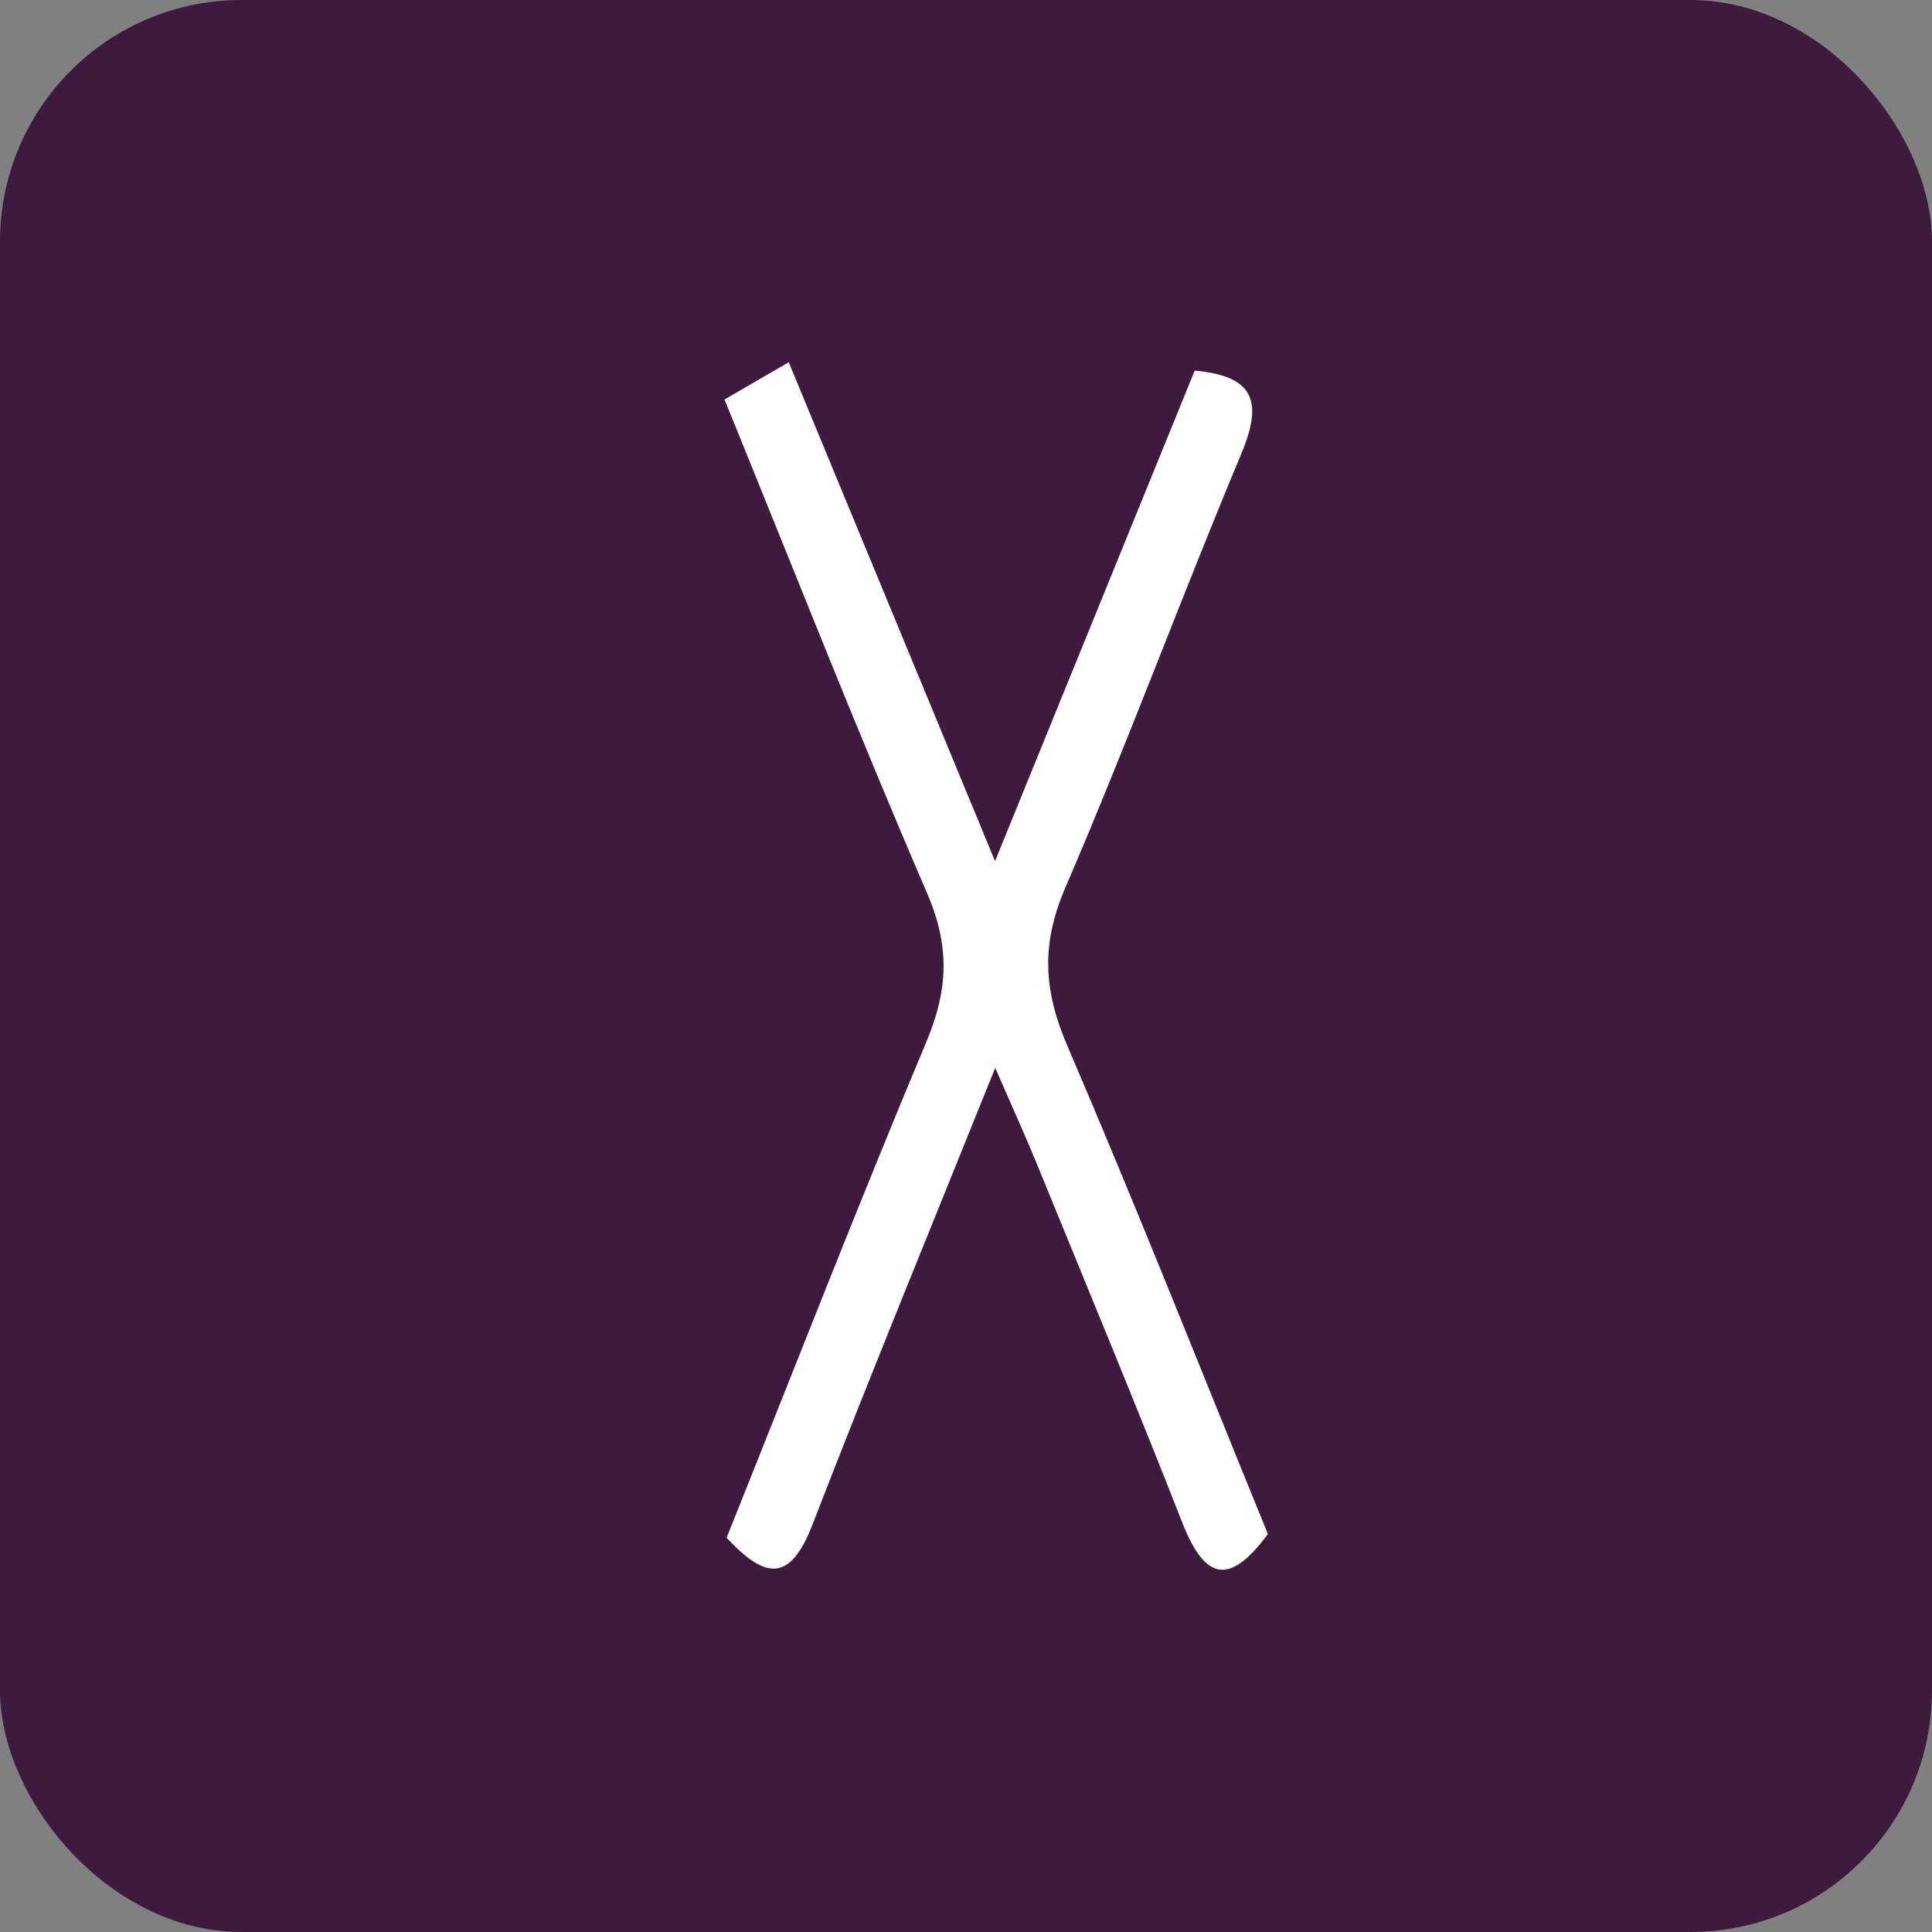
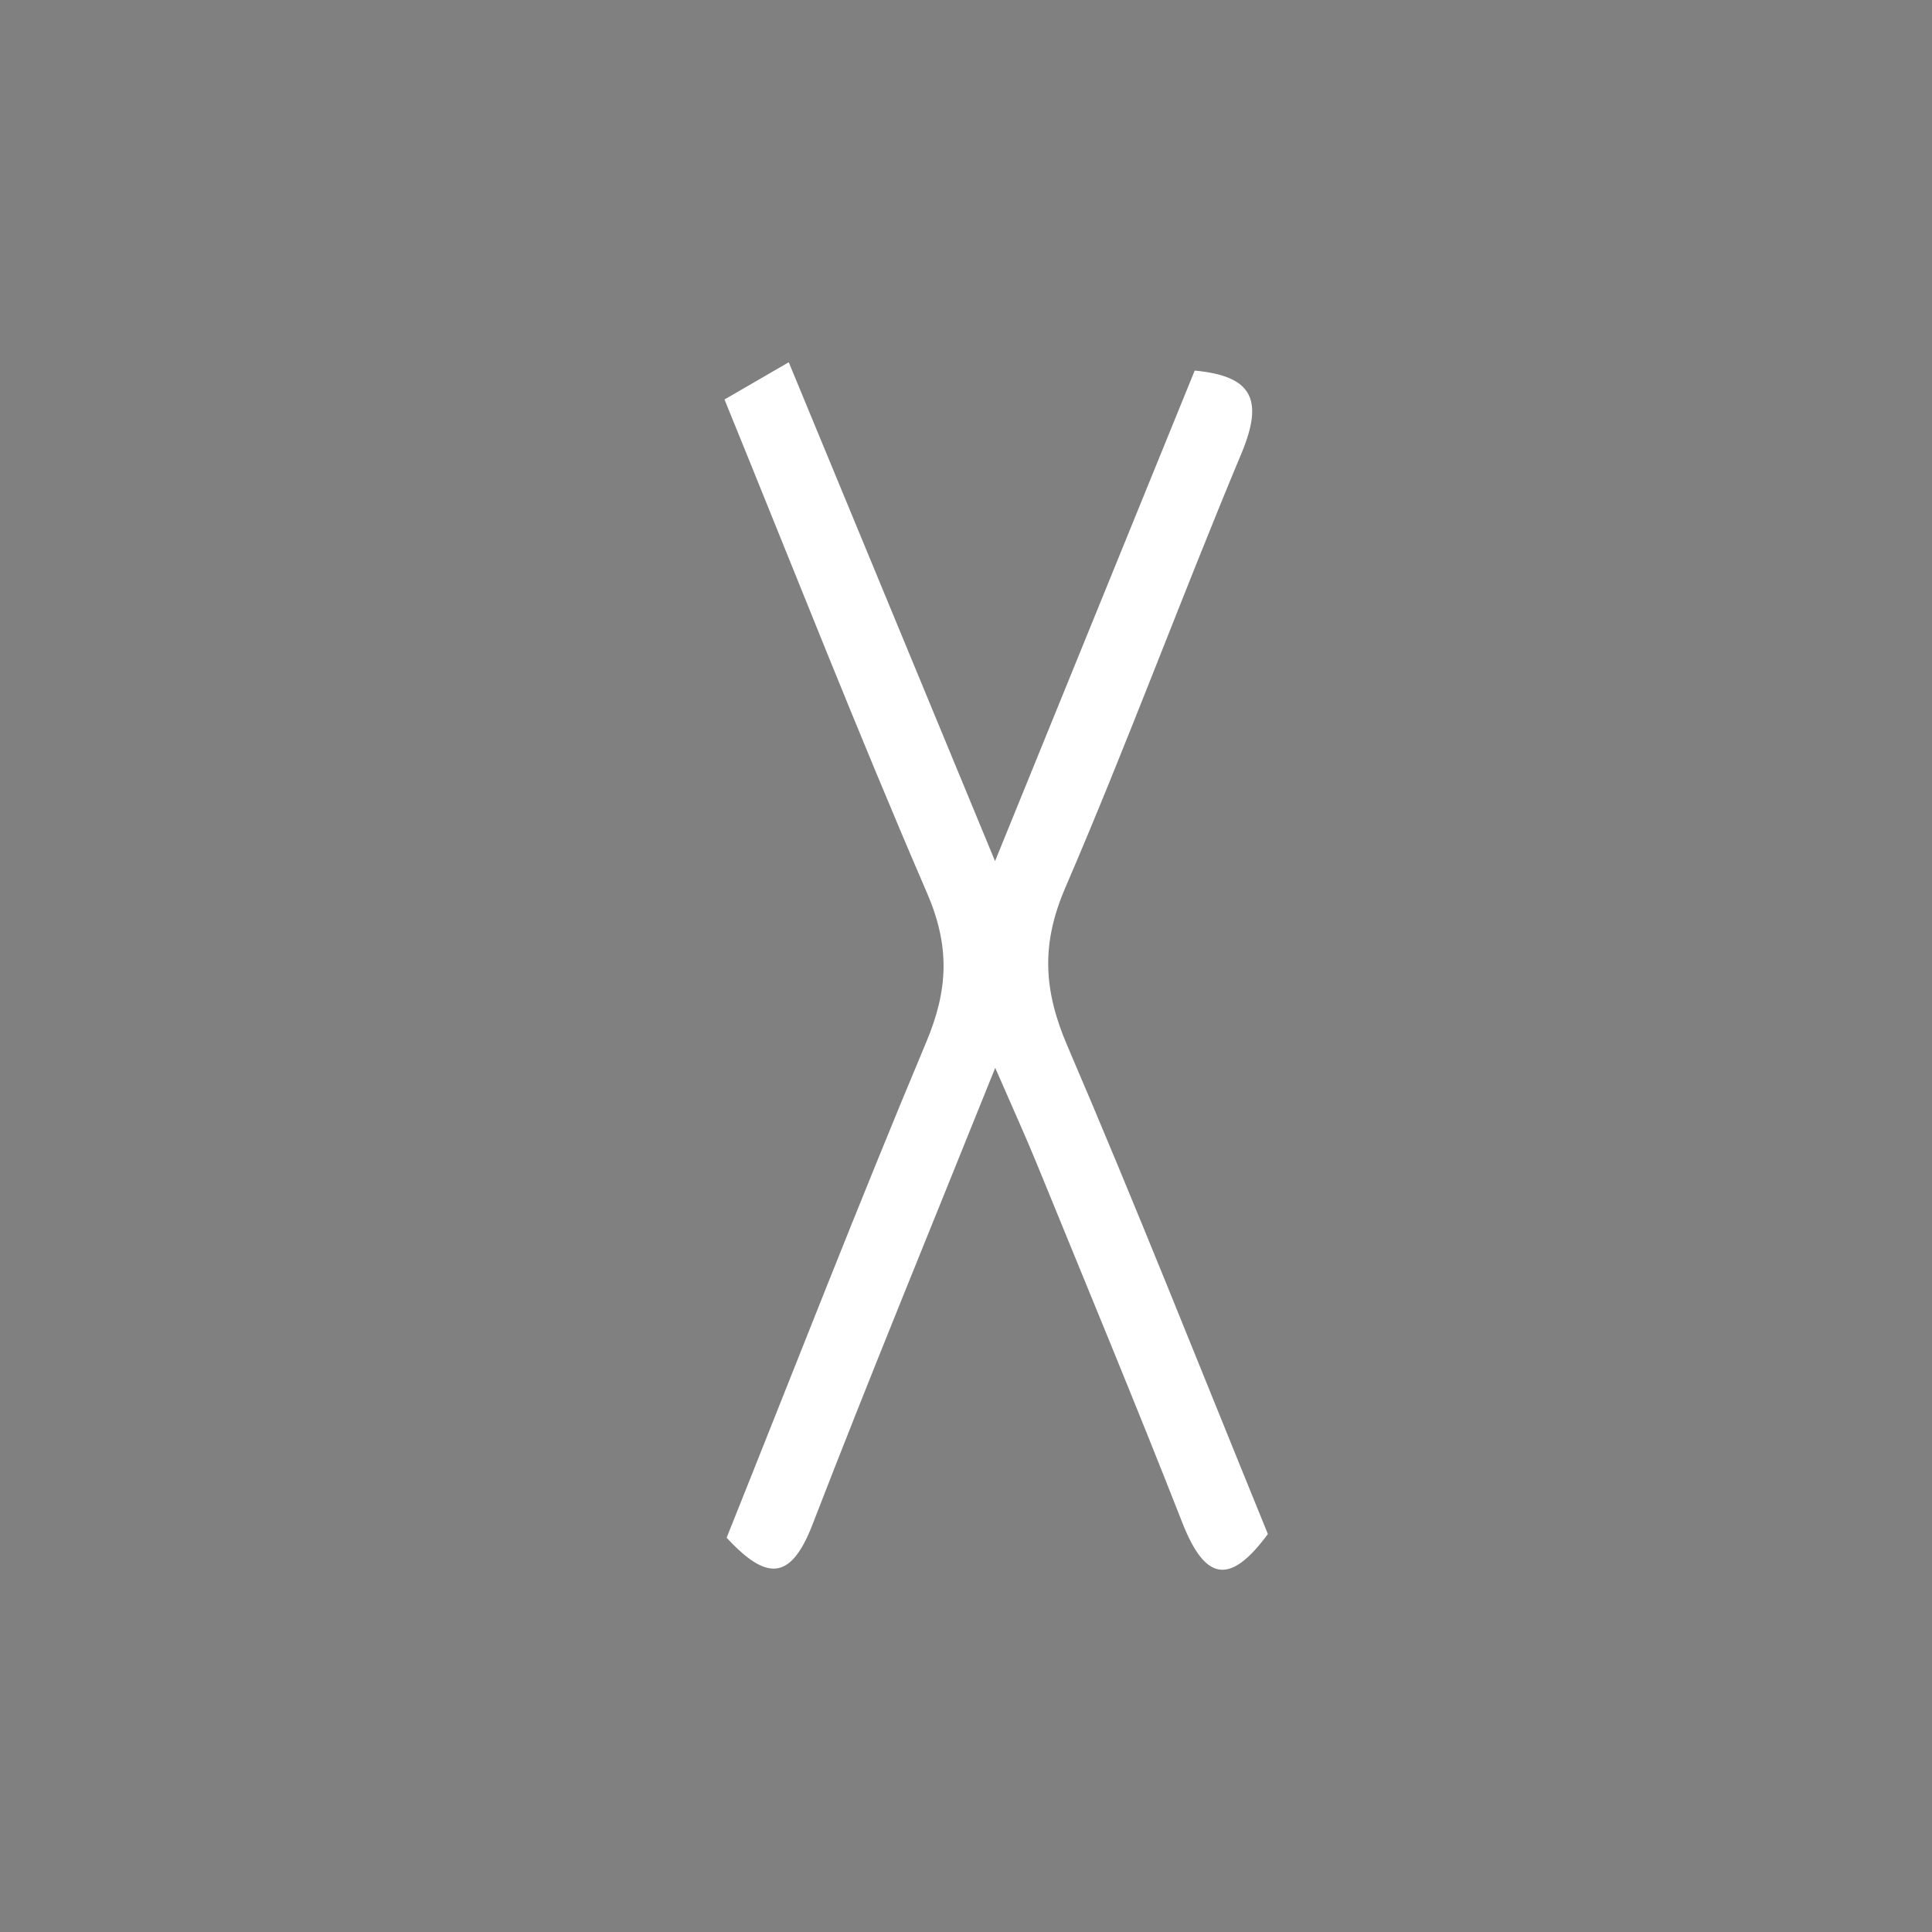
<svg xmlns="http://www.w3.org/2000/svg" width="32" height="32" viewBox="0 0 32 32">
  <rect x="0" y="0" width="32" height="32" fill="#808080" stroke="none" />
  <g fill="none" fill-rule="evenodd">
-     <rect width="32" height="32" fill="#3E1A3F" rx="4" />
    <path fill="#FFF" d="M12.035 25.47c1.102-2.75 2.17-5.5 3.309-8.215.364-.869.391-1.585.008-2.47-1.149-2.66-2.21-5.367-3.352-8.168L13.064 6l3.417 8.263 3.307-8.125c.94.089 1.153.464.775 1.37-.998 2.386-1.897 4.826-2.92 7.2-.403.937-.357 1.697.034 2.61 1.143 2.662 2.211 5.366 3.323 8.09-.627.852-1.038.781-1.418-.19-.78-1.99-1.6-3.96-2.407-5.937-.184-.451-.386-.893-.691-1.594-1.084 2.696-2.083 5.122-3.03 7.573-.367.944-.772.905-1.419.21" />
  </g>
</svg>